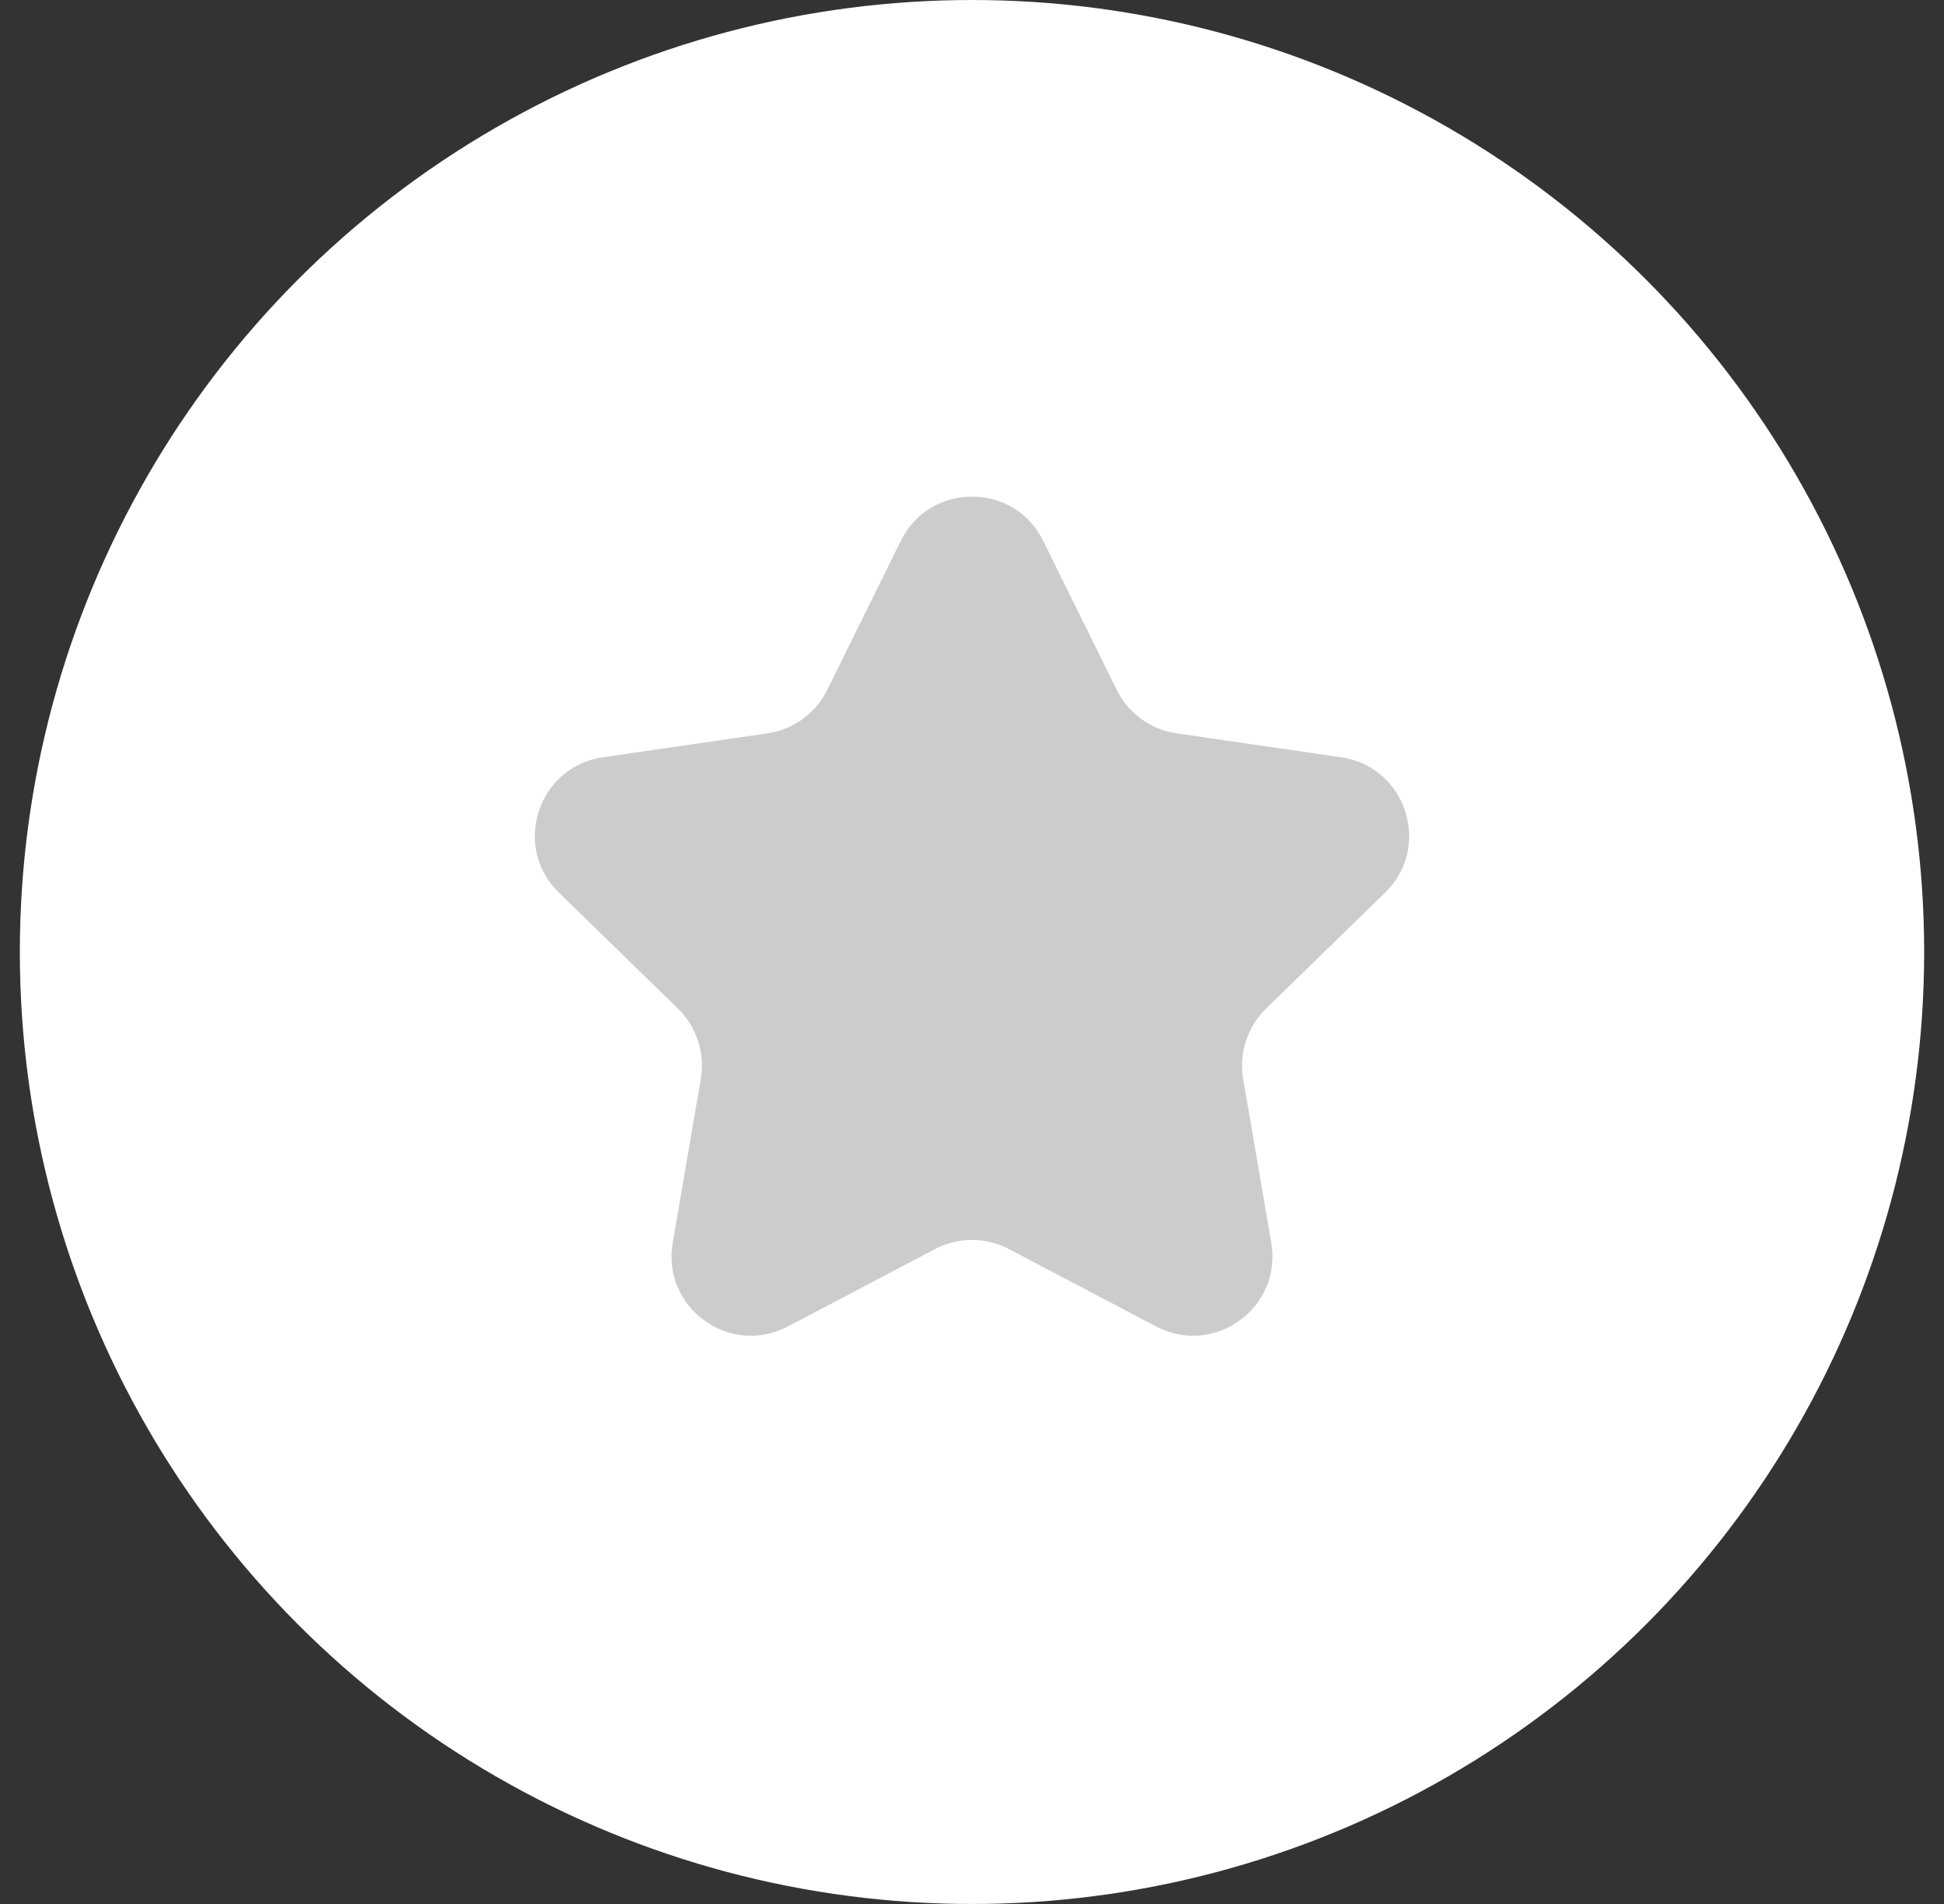
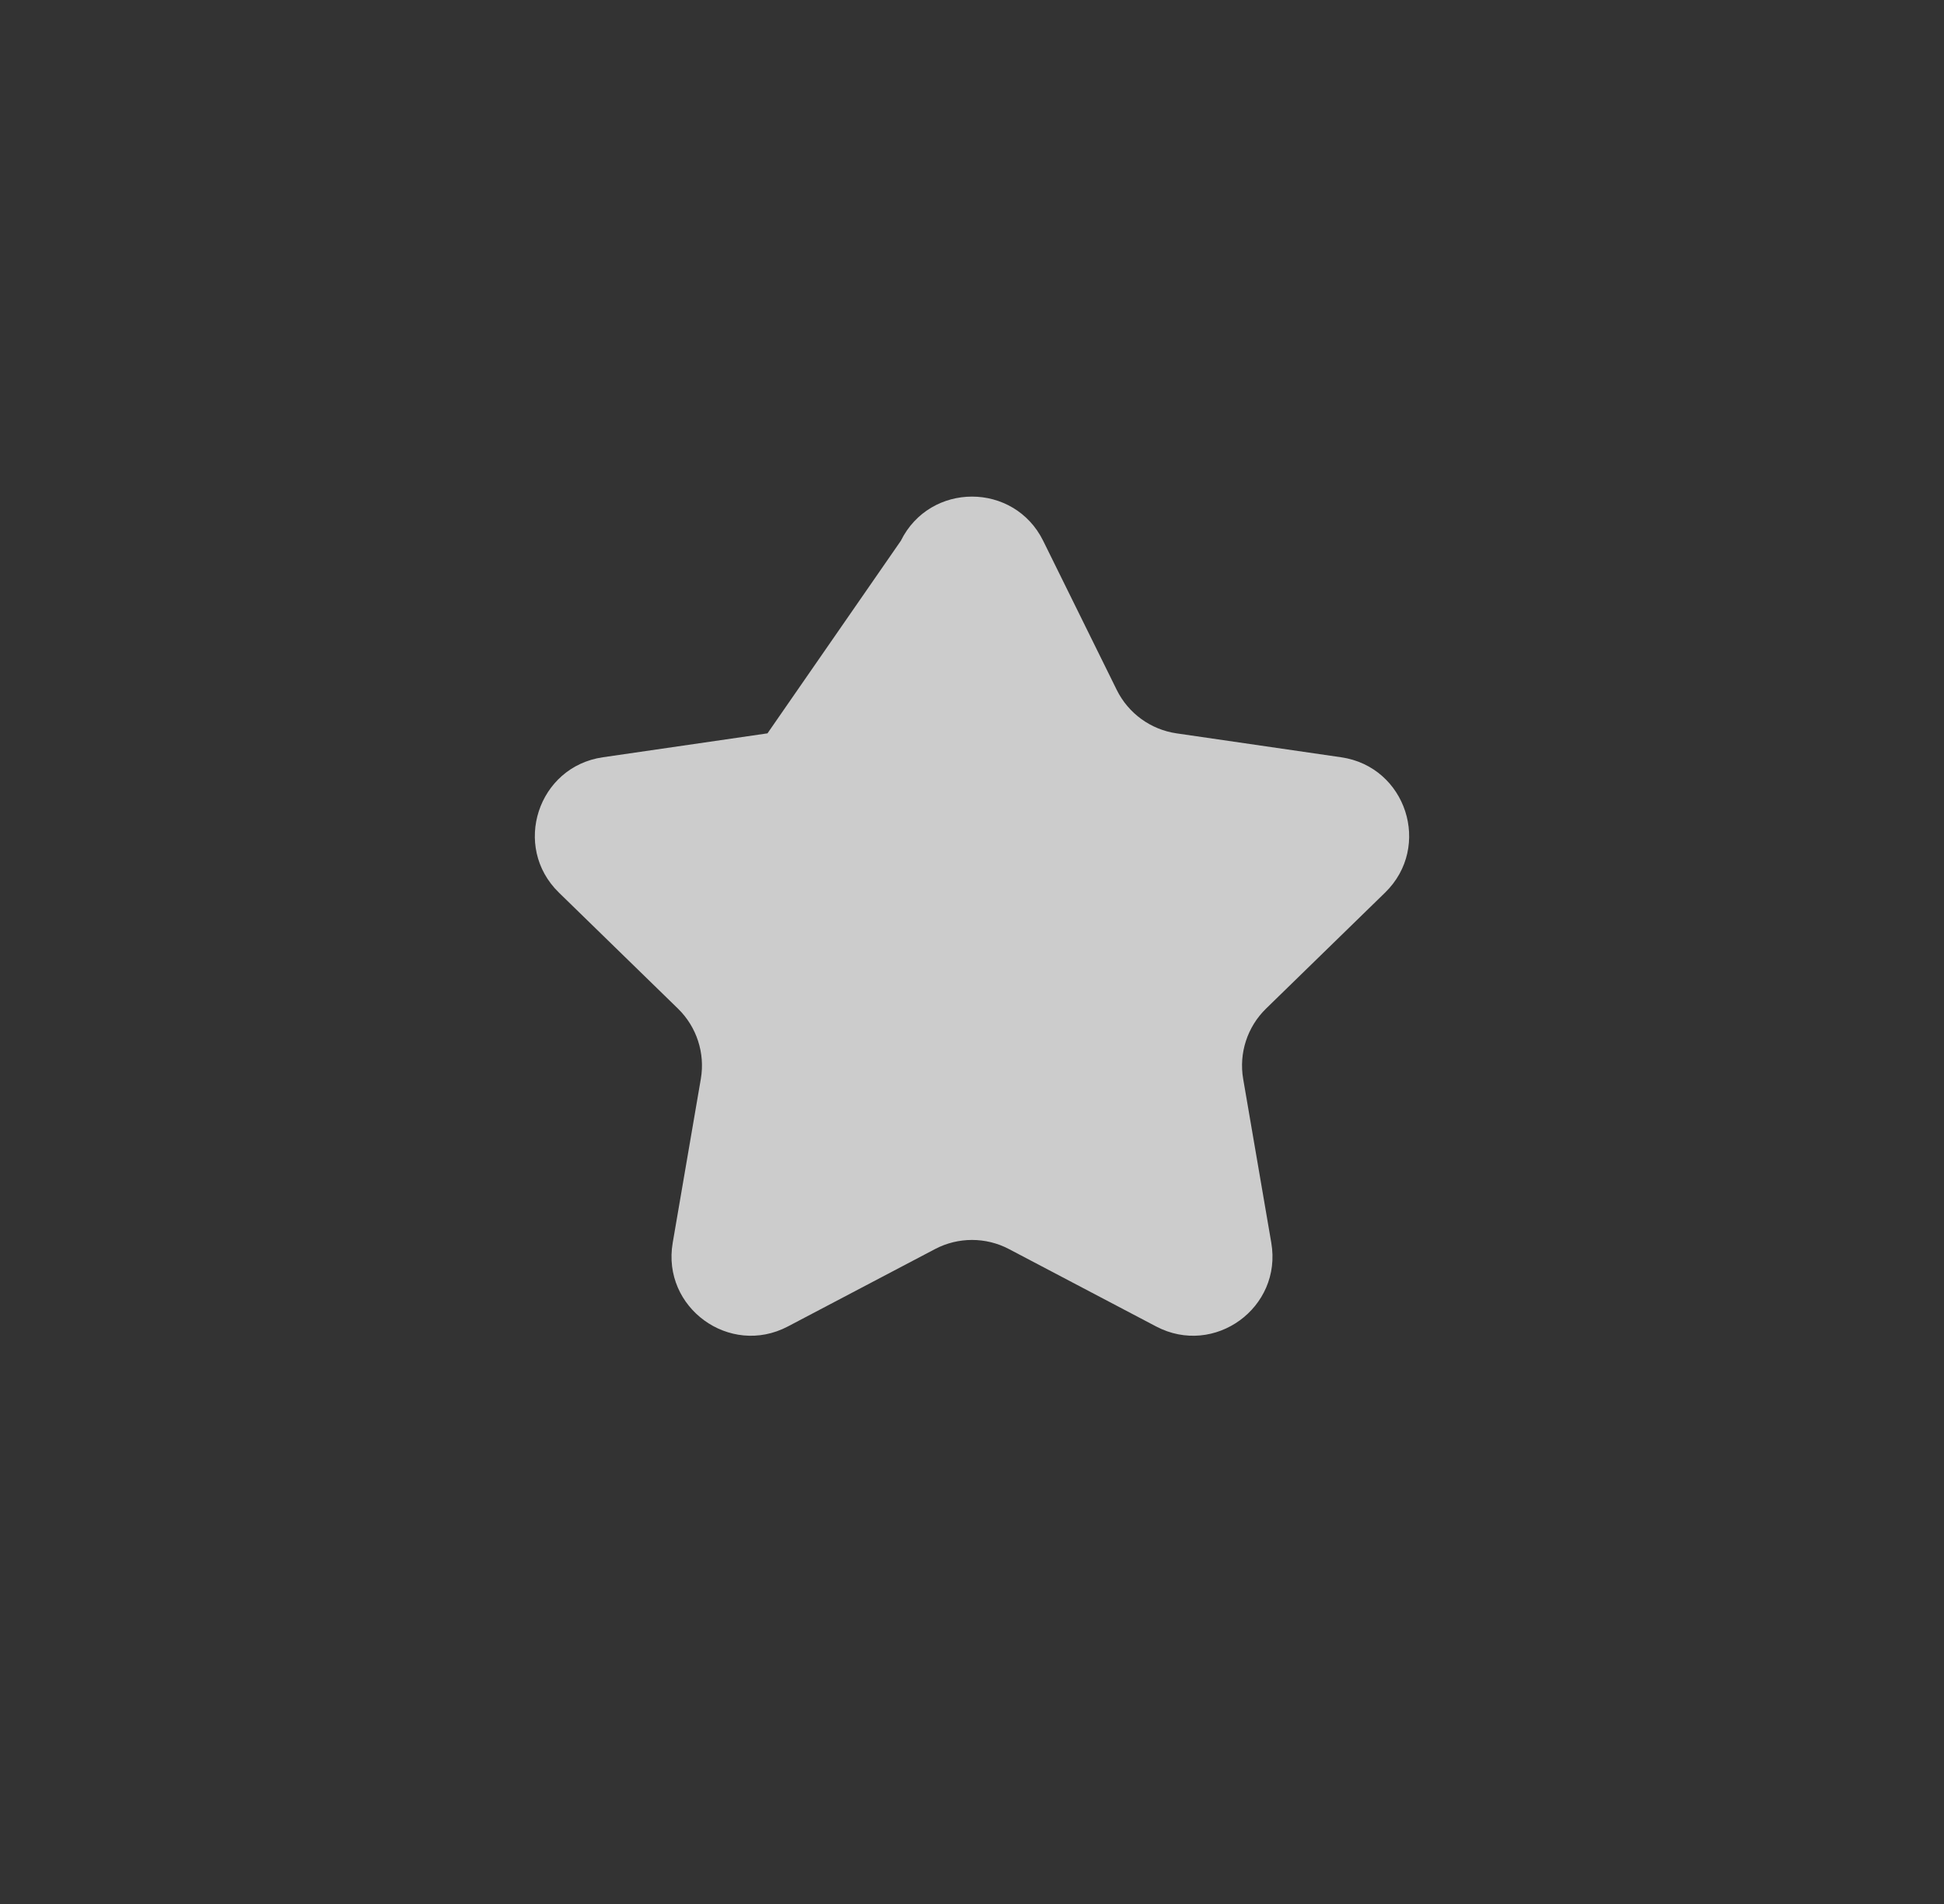
<svg xmlns="http://www.w3.org/2000/svg" width="49" height="48" viewBox="0 0 49 48" fill="none">
  <rect x="0" y="0" width="49" height="48" fill="#333333" stroke="none" />
-   <circle cx="24.5" cy="24" r="24" fill="white" />
-   <path d="M22.706 13.634C23.44 12.148 25.56 12.148 26.294 13.634L28.149 17.394C28.441 17.984 29.004 18.393 29.655 18.488L33.804 19.091C35.445 19.329 36.1 21.345 34.913 22.502L31.91 25.429C31.439 25.889 31.224 26.551 31.335 27.199L32.044 31.332C32.324 32.966 30.609 34.212 29.142 33.441L25.431 31.489C24.848 31.183 24.152 31.183 23.569 31.489L19.858 33.441C18.391 34.212 16.676 32.966 16.956 31.332L17.665 27.199C17.776 26.551 17.561 25.889 17.09 25.429L14.087 22.502C12.9 21.345 13.555 19.329 15.195 19.091L19.345 18.488C19.996 18.393 20.559 17.984 20.851 17.394L22.706 13.634Z" fill="#CCCCCC" />
+   <path d="M22.706 13.634C23.44 12.148 25.56 12.148 26.294 13.634L28.149 17.394C28.441 17.984 29.004 18.393 29.655 18.488L33.804 19.091C35.445 19.329 36.1 21.345 34.913 22.502L31.91 25.429C31.439 25.889 31.224 26.551 31.335 27.199L32.044 31.332C32.324 32.966 30.609 34.212 29.142 33.441L25.431 31.489C24.848 31.183 24.152 31.183 23.569 31.489L19.858 33.441C18.391 34.212 16.676 32.966 16.956 31.332L17.665 27.199C17.776 26.551 17.561 25.889 17.09 25.429L14.087 22.502C12.9 21.345 13.555 19.329 15.195 19.091L19.345 18.488L22.706 13.634Z" fill="#CCCCCC" />
</svg>